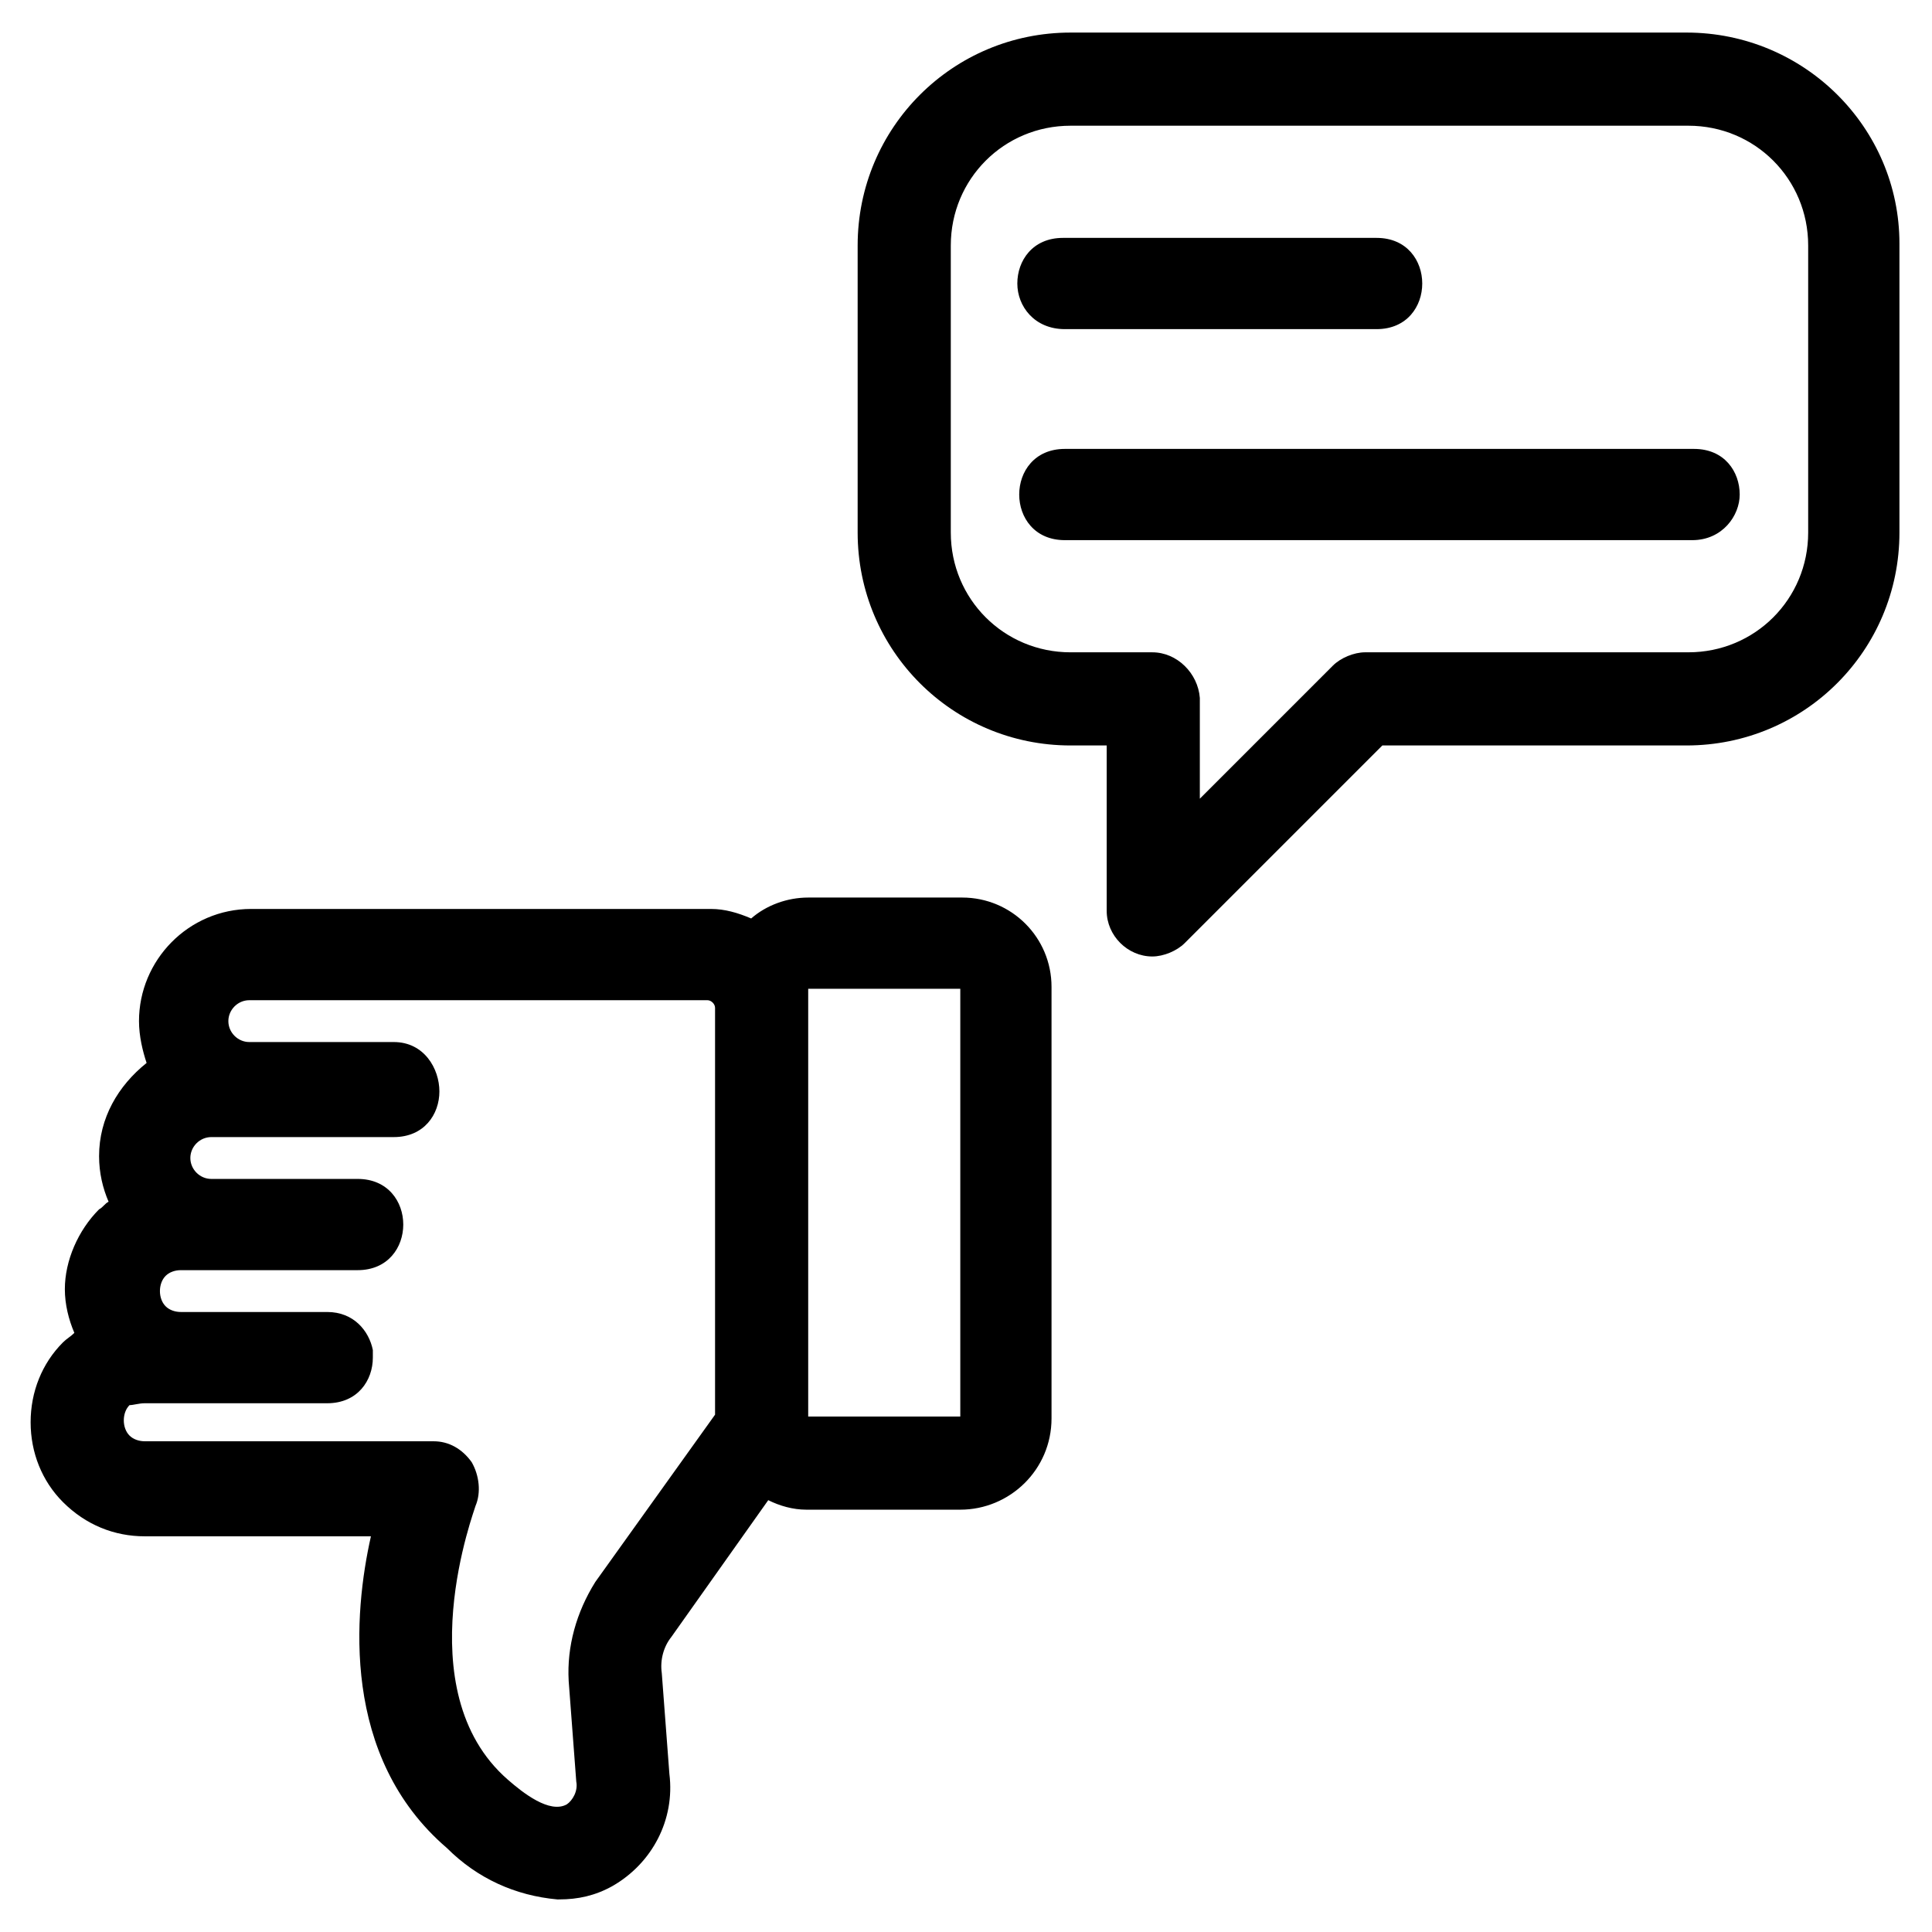
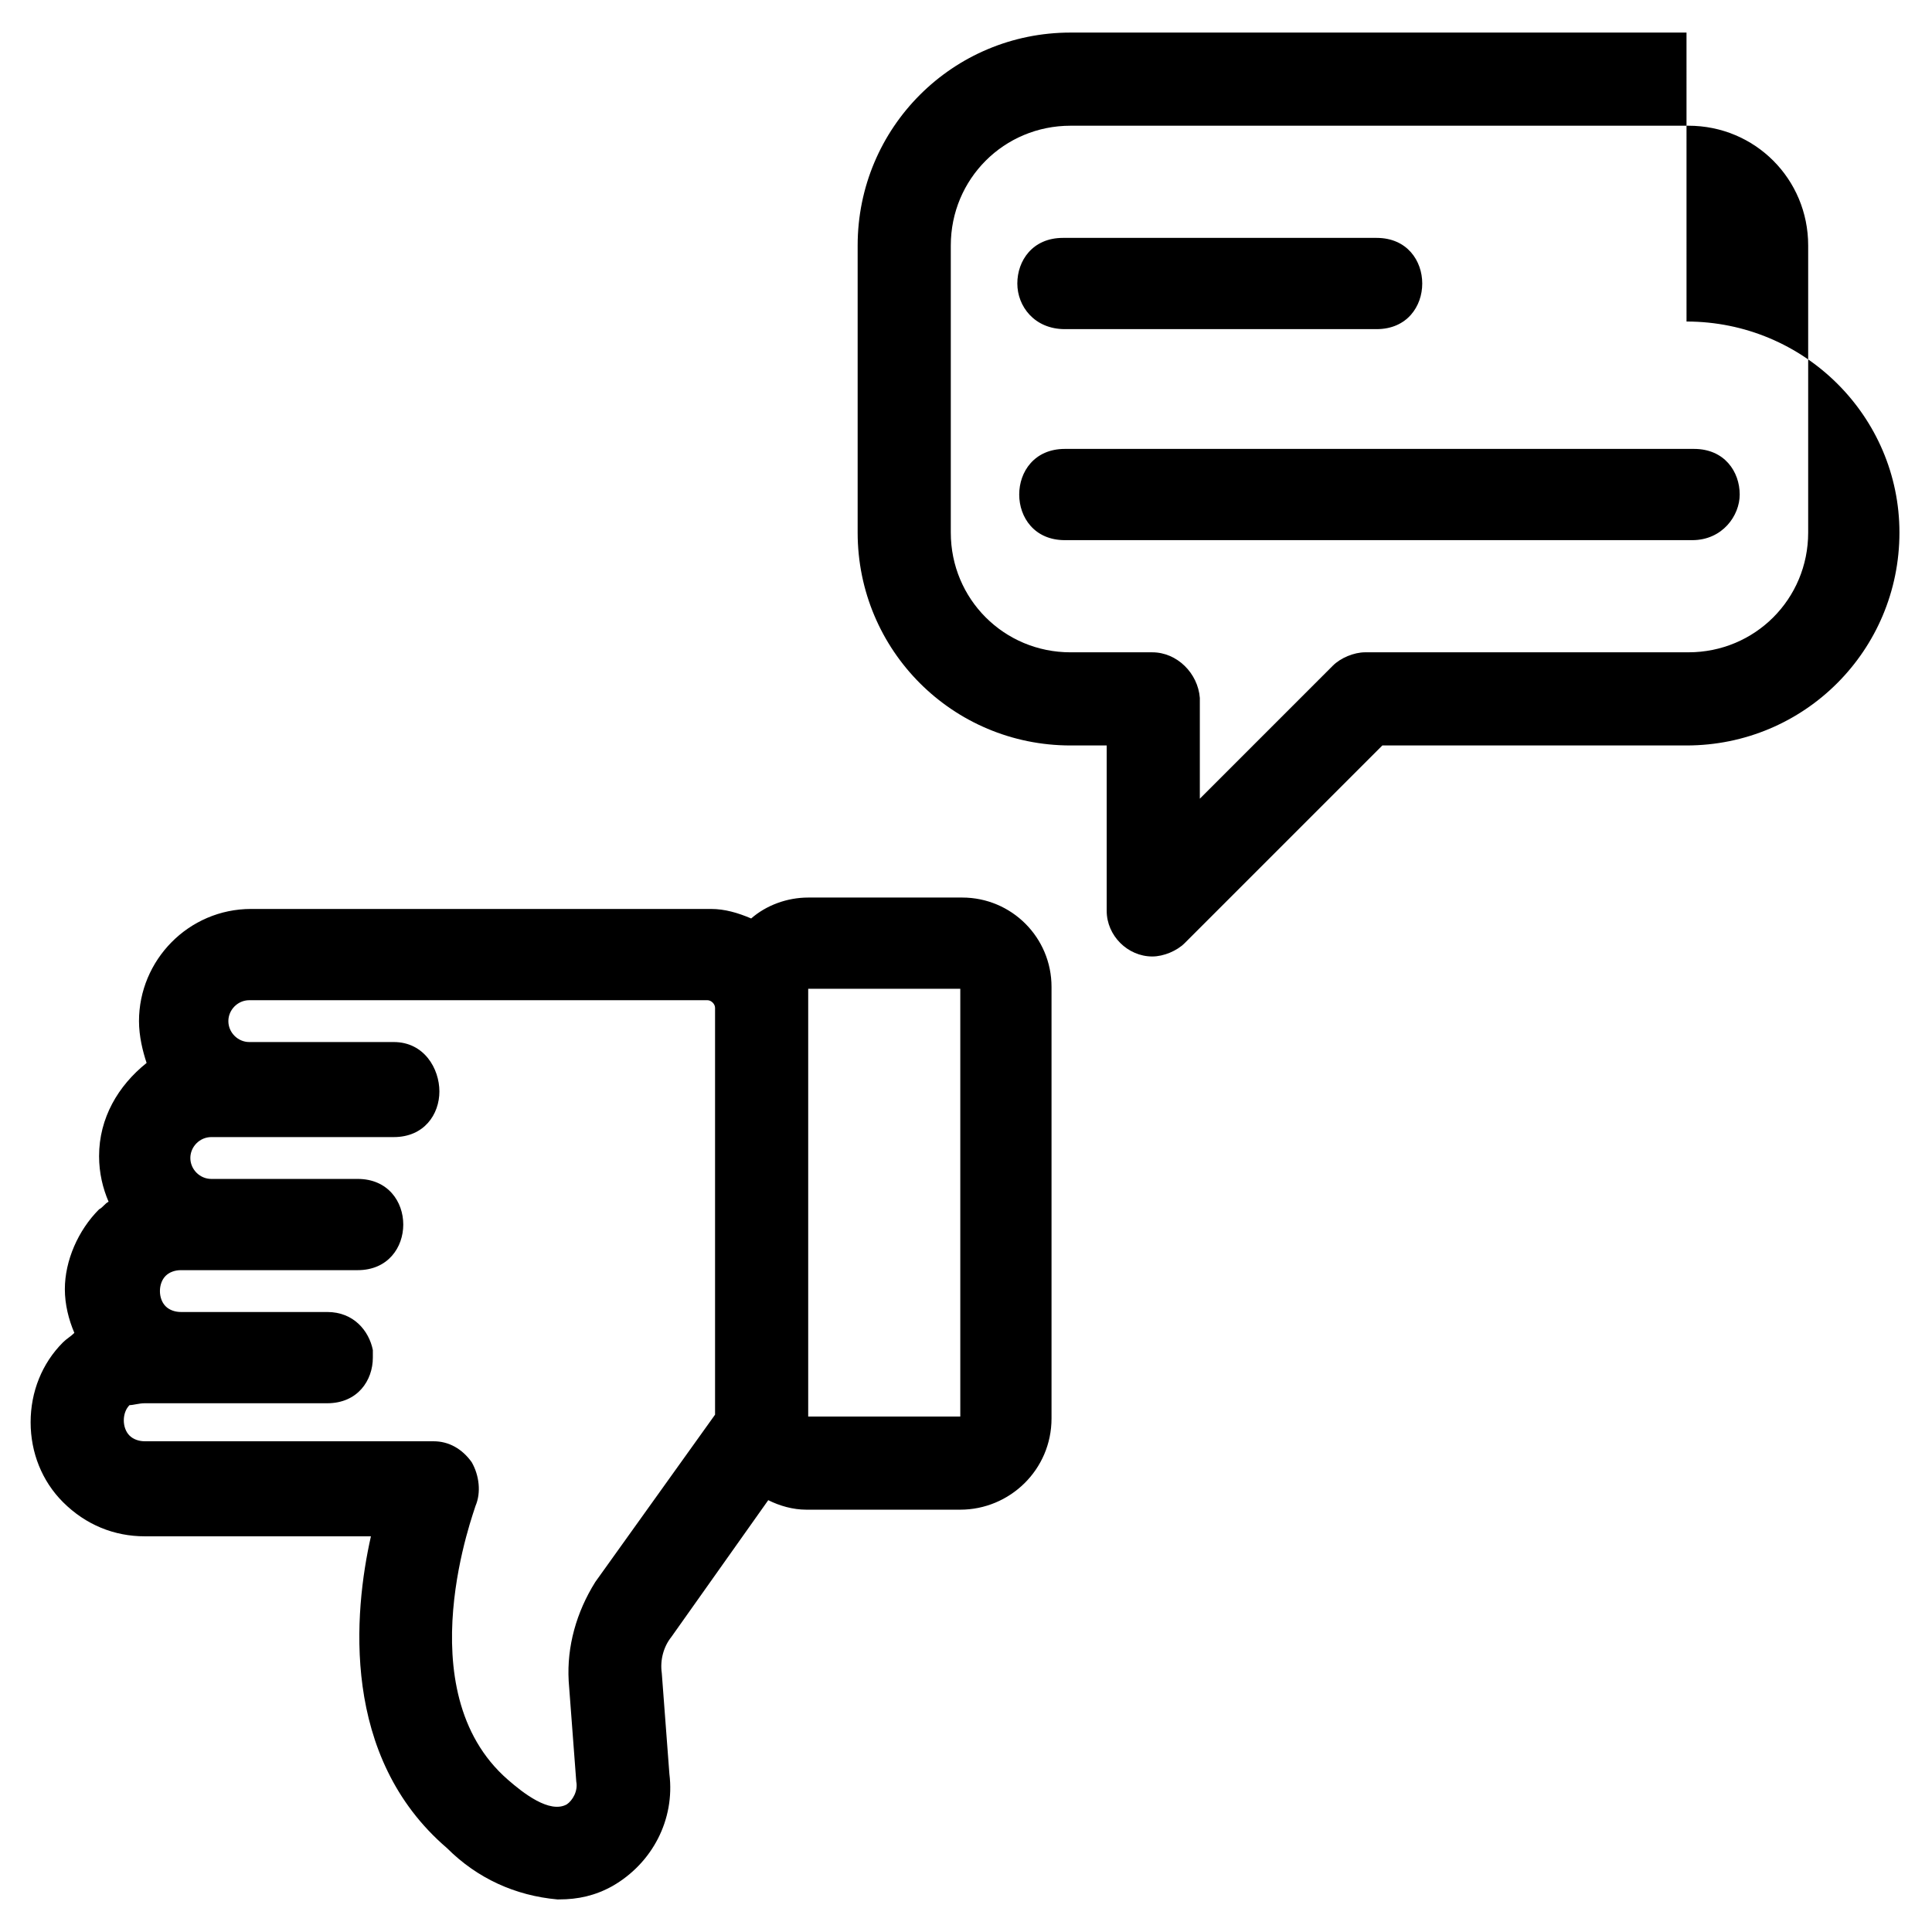
<svg xmlns="http://www.w3.org/2000/svg" fill="#000000" width="800px" height="800px" version="1.1" viewBox="144 144 512 512">
-   <path d="m398.99 381.86h-40.809c-5.543 0-11.082 2.016-15.113 5.543-3.527-1.512-7.055-2.519-10.578-2.519l-121.93-0.004c-16.625 0-29.727 13.602-29.727 29.727 0 4.031 1.008 8.062 2.016 11.082-7.555 6.047-12.594 14.613-12.594 24.688 0 4.535 1.008 8.566 2.519 12.09-1.008 0.504-1.512 1.512-2.519 2.016-5.543 5.543-9.07 13.602-9.07 21.16 0 4.031 1.008 8.062 2.519 11.586-1.008 1.008-2.016 1.512-3.023 2.519-5.543 5.543-8.566 13.098-8.566 21.16s3.023 15.617 8.566 21.16c6.047 6.047 13.605 9.07 21.664 9.07h59.953c-4.535 20.152-8.062 58.441 20.152 82.625 8.062 8.062 18.137 12.594 29.223 13.602h0.504c5.039 0 9.574-1.008 14.105-3.527 10.578-6.047 16.625-17.633 15.113-29.727l-2.016-26.703c-0.504-3.527 0.504-7.055 2.519-9.574l25.695-36.273c3.023 1.512 6.551 2.519 10.078 2.519h40.809c13.098 0 24.184-10.578 24.184-24.184v-114.36c0-13.098-10.582-23.676-23.68-23.676zm-40.809 137.04v-112.86h40.305v113.36h-40.305zm-63.48 70.531 2.016 26.703c0.504 2.519-1.008 5.039-2.519 6.047-4.535 2.519-11.586-3.023-15.617-6.551-27.207-23.68-8.566-72.043-8.566-72.547 1.512-3.527 1.008-8.062-1.008-11.586-2.519-3.527-6.047-5.543-10.078-5.543l-76.578-0.004c-1.512 0-3.023-0.504-4.031-1.512-1.008-1.008-1.512-2.519-1.512-4.031s0.504-3.023 1.512-4.031c1.008 0.004 2.519-0.5 4.031-0.5h48.367c8.062 0 12.09-6.047 12.09-12.09v-2.016c-1.008-5.039-5.039-10.078-12.09-10.078h-38.793c-1.512 0-3.023-0.504-4.031-1.512-1.008-1.008-1.512-2.519-1.512-4.031 0-1.512 0.504-3.023 1.512-4.031 1.008-1.008 2.519-1.512 4.031-1.512h46.855c8.062 0 12.09-6.047 12.09-12.09 0-6.047-4.031-12.09-12.09-12.09h-38.793c-3.023 0-5.543-2.519-5.543-5.543 0-3.023 2.519-5.543 5.543-5.543h48.367c8.062 0 12.09-6.047 12.09-12.09-0.004-6.047-4.031-13.098-12.094-13.098h-38.289c-3.023 0-5.543-2.519-5.543-5.543s2.519-5.543 5.543-5.543h121.42c1.008 0 2.016 1.008 2.016 2.016v107.82l-31.738 44.336c-5.039 8.059-7.559 17.129-7.055 26.195zm296.24-436.8h-163.23c-31.234 0-56.426 25.191-56.426 56.426v76.074c0 31.234 25.191 56.426 56.426 56.426h9.574v43.832c0 6.551 5.543 12.09 12.09 12.09 3.023 0 6.551-1.512 8.566-3.527l52.395-52.395h80.609c31.234 0 56.426-25.191 56.426-56.426v-76.578c0-30.73-25.188-55.922-56.426-55.922zm-141.57 164.24h-21.664c-17.633 0-31.738-14.105-31.738-31.738v-76.078c0-17.633 14.105-31.738 31.738-31.738h163.74c17.633 0 31.738 14.105 31.738 31.738v76.074c0 17.633-14.105 31.738-31.738 31.738h-85.648c-3.023 0-6.551 1.512-8.566 3.527l-35.266 35.266v-26.703c-0.5-6.547-6.043-12.086-12.594-12.086zm-35.77-97.738c0-6.047 4.031-12.09 12.09-12.09h83.129c8.062 0 12.09 6.047 12.09 12.09 0 6.047-4.031 12.09-12.09 12.09h-82.625c-8.059 0-12.594-6.047-12.594-12.09zm178.85 68.012h-166.26c-8.062 0-12.09-6.047-12.09-12.09 0-6.047 4.031-12.09 12.09-12.09h166.76c8.062 0 12.09 6.047 12.09 12.09 0.004 5.539-4.531 12.09-12.594 12.09z" />
+   <path d="m398.99 381.86h-40.809c-5.543 0-11.082 2.016-15.113 5.543-3.527-1.512-7.055-2.519-10.578-2.519l-121.93-0.004c-16.625 0-29.727 13.602-29.727 29.727 0 4.031 1.008 8.062 2.016 11.082-7.555 6.047-12.594 14.613-12.594 24.688 0 4.535 1.008 8.566 2.519 12.09-1.008 0.504-1.512 1.512-2.519 2.016-5.543 5.543-9.07 13.602-9.07 21.16 0 4.031 1.008 8.062 2.519 11.586-1.008 1.008-2.016 1.512-3.023 2.519-5.543 5.543-8.566 13.098-8.566 21.16s3.023 15.617 8.566 21.16c6.047 6.047 13.605 9.07 21.664 9.07h59.953c-4.535 20.152-8.062 58.441 20.152 82.625 8.062 8.062 18.137 12.594 29.223 13.602h0.504c5.039 0 9.574-1.008 14.105-3.527 10.578-6.047 16.625-17.633 15.113-29.727l-2.016-26.703c-0.504-3.527 0.504-7.055 2.519-9.574l25.695-36.273c3.023 1.512 6.551 2.519 10.078 2.519h40.809c13.098 0 24.184-10.578 24.184-24.184v-114.36c0-13.098-10.582-23.676-23.68-23.676zm-40.809 137.04v-112.86h40.305v113.36h-40.305zm-63.48 70.531 2.016 26.703c0.504 2.519-1.008 5.039-2.519 6.047-4.535 2.519-11.586-3.023-15.617-6.551-27.207-23.68-8.566-72.043-8.566-72.547 1.512-3.527 1.008-8.062-1.008-11.586-2.519-3.527-6.047-5.543-10.078-5.543l-76.578-0.004c-1.512 0-3.023-0.504-4.031-1.512-1.008-1.008-1.512-2.519-1.512-4.031s0.504-3.023 1.512-4.031c1.008 0.004 2.519-0.5 4.031-0.5h48.367c8.062 0 12.09-6.047 12.09-12.09v-2.016c-1.008-5.039-5.039-10.078-12.09-10.078h-38.793c-1.512 0-3.023-0.504-4.031-1.512-1.008-1.008-1.512-2.519-1.512-4.031 0-1.512 0.504-3.023 1.512-4.031 1.008-1.008 2.519-1.512 4.031-1.512h46.855c8.062 0 12.09-6.047 12.09-12.09 0-6.047-4.031-12.09-12.09-12.09h-38.793c-3.023 0-5.543-2.519-5.543-5.543 0-3.023 2.519-5.543 5.543-5.543h48.367c8.062 0 12.09-6.047 12.09-12.09-0.004-6.047-4.031-13.098-12.094-13.098h-38.289c-3.023 0-5.543-2.519-5.543-5.543s2.519-5.543 5.543-5.543h121.42c1.008 0 2.016 1.008 2.016 2.016v107.82l-31.738 44.336c-5.039 8.059-7.559 17.129-7.055 26.195zm296.24-436.8h-163.23c-31.234 0-56.426 25.191-56.426 56.426v76.074c0 31.234 25.191 56.426 56.426 56.426h9.574v43.832c0 6.551 5.543 12.09 12.09 12.09 3.023 0 6.551-1.512 8.566-3.527l52.395-52.395h80.609c31.234 0 56.426-25.191 56.426-56.426c0-30.73-25.188-55.922-56.426-55.922zm-141.57 164.24h-21.664c-17.633 0-31.738-14.105-31.738-31.738v-76.078c0-17.633 14.105-31.738 31.738-31.738h163.74c17.633 0 31.738 14.105 31.738 31.738v76.074c0 17.633-14.105 31.738-31.738 31.738h-85.648c-3.023 0-6.551 1.512-8.566 3.527l-35.266 35.266v-26.703c-0.5-6.547-6.043-12.086-12.594-12.086zm-35.77-97.738c0-6.047 4.031-12.09 12.09-12.09h83.129c8.062 0 12.09 6.047 12.09 12.09 0 6.047-4.031 12.09-12.09 12.09h-82.625c-8.059 0-12.594-6.047-12.594-12.09zm178.85 68.012h-166.26c-8.062 0-12.09-6.047-12.09-12.09 0-6.047 4.031-12.09 12.09-12.09h166.76c8.062 0 12.09 6.047 12.09 12.09 0.004 5.539-4.531 12.09-12.594 12.09z" />
</svg>